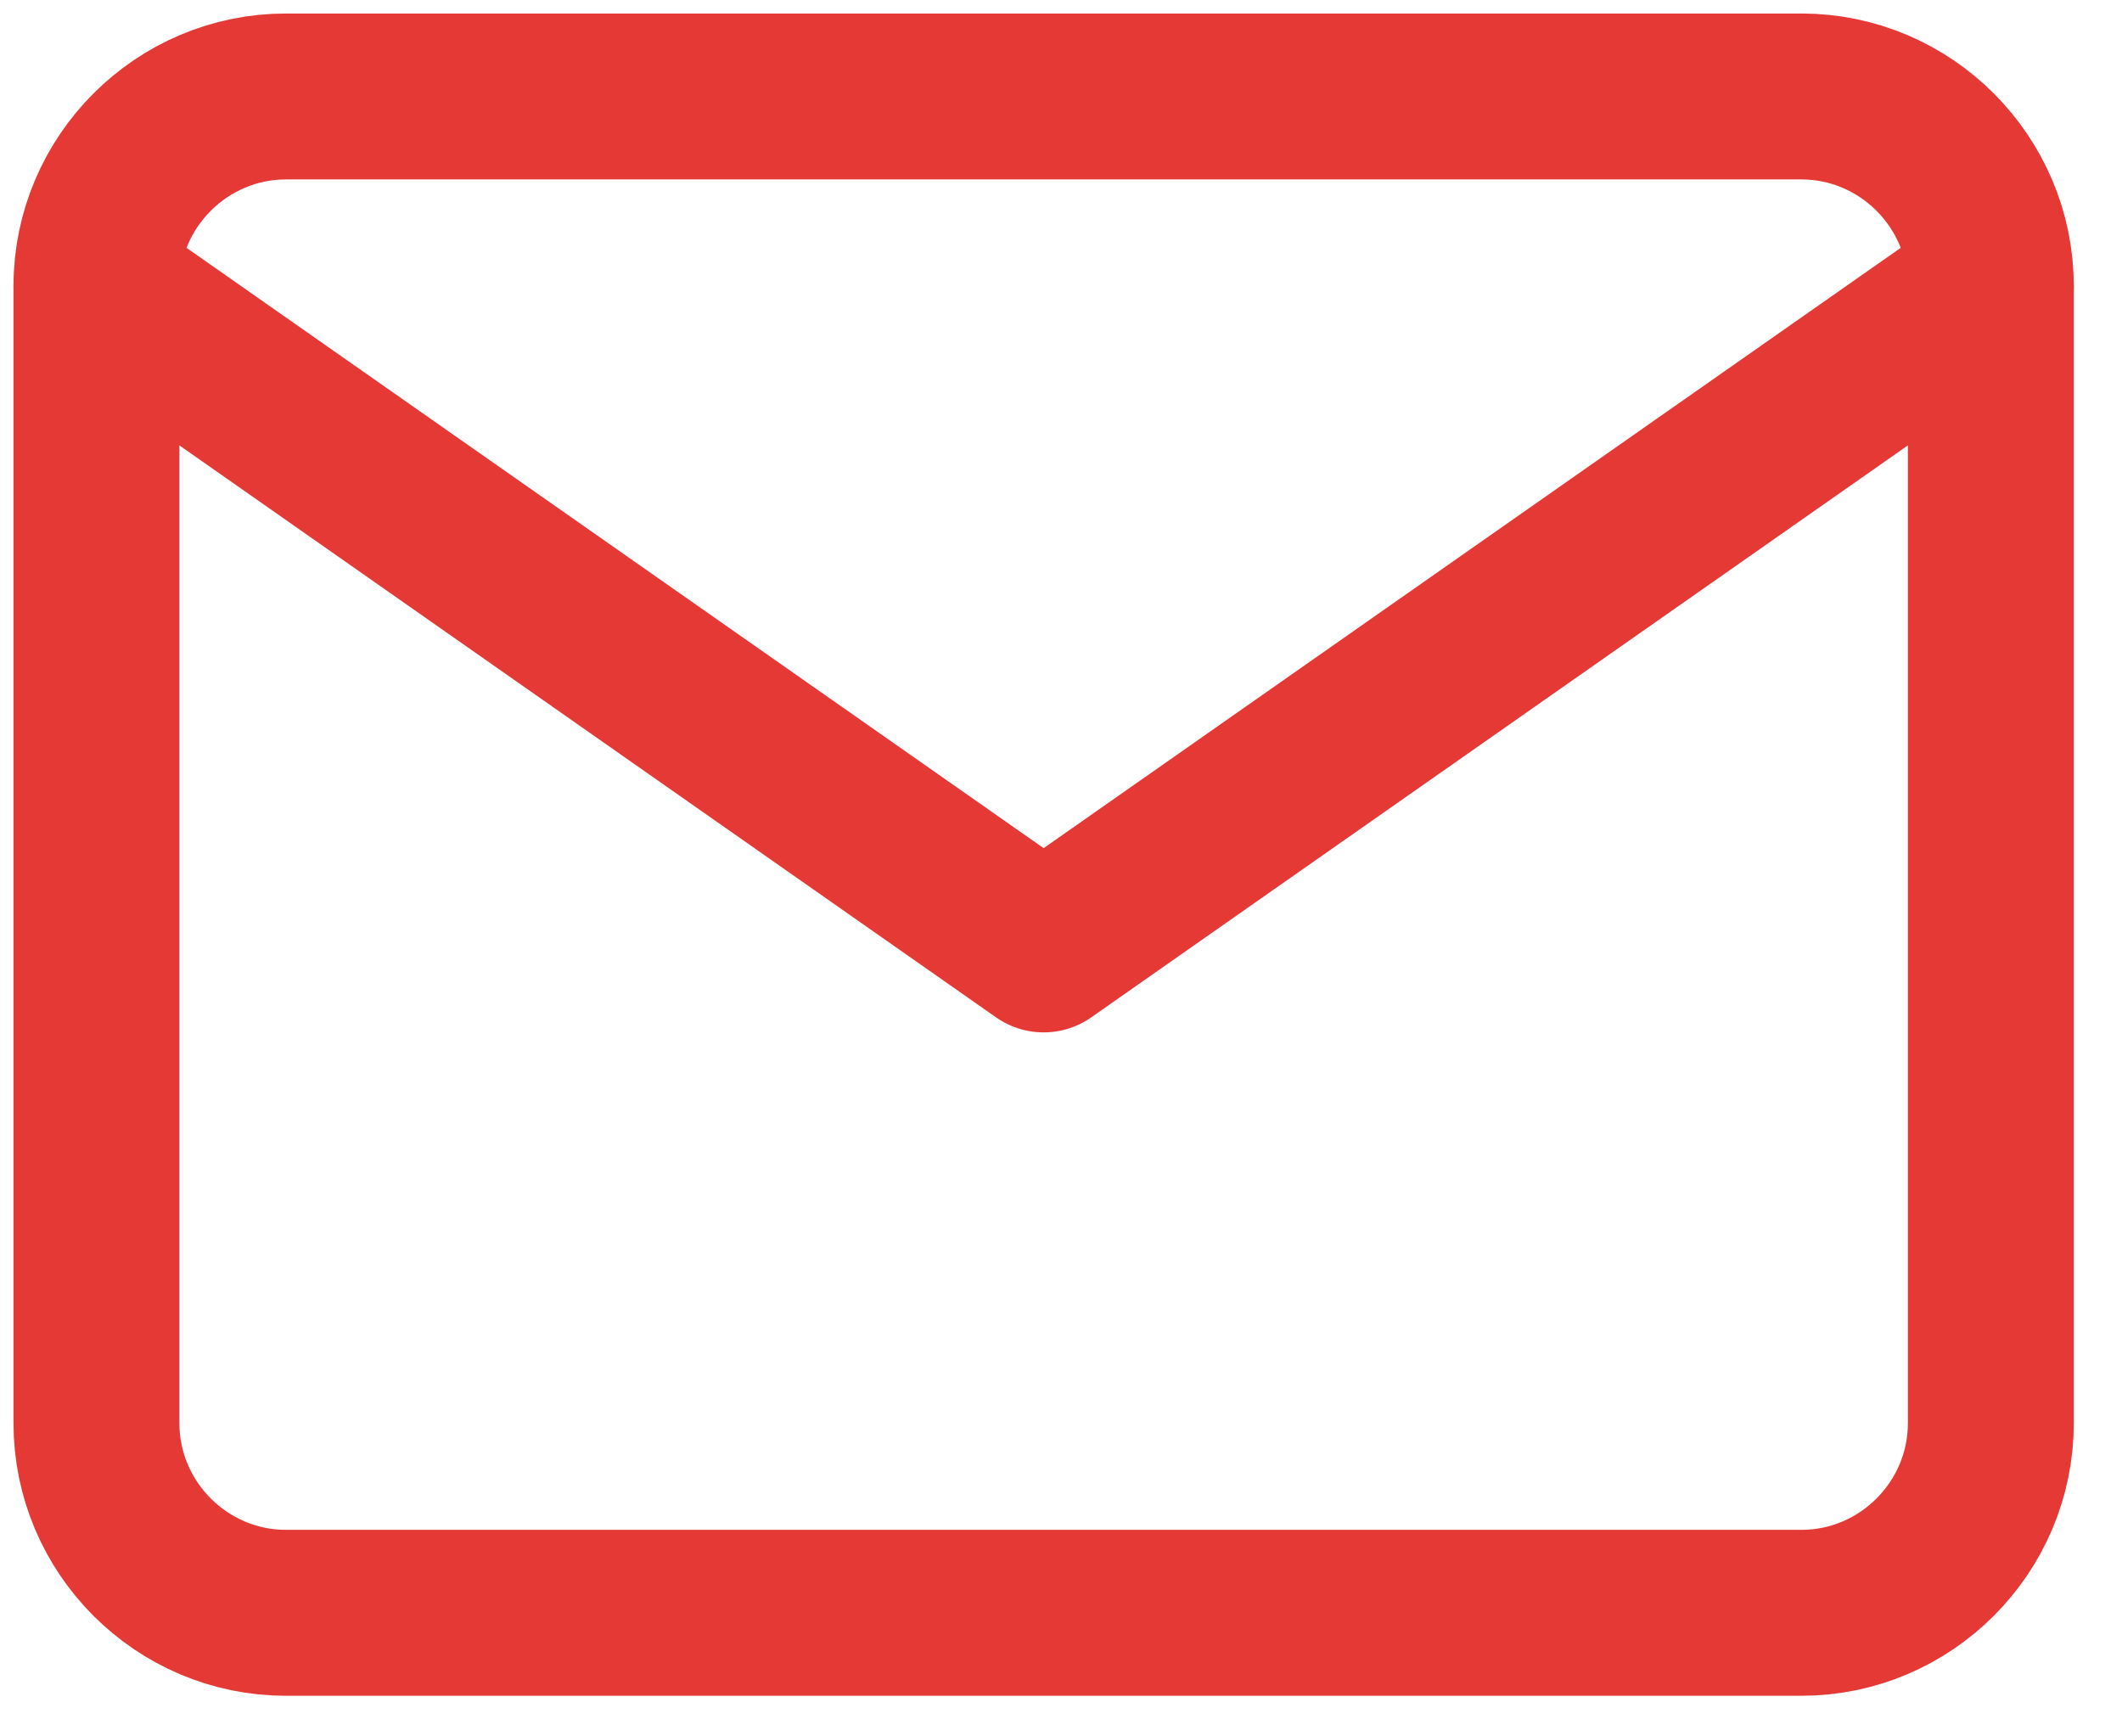
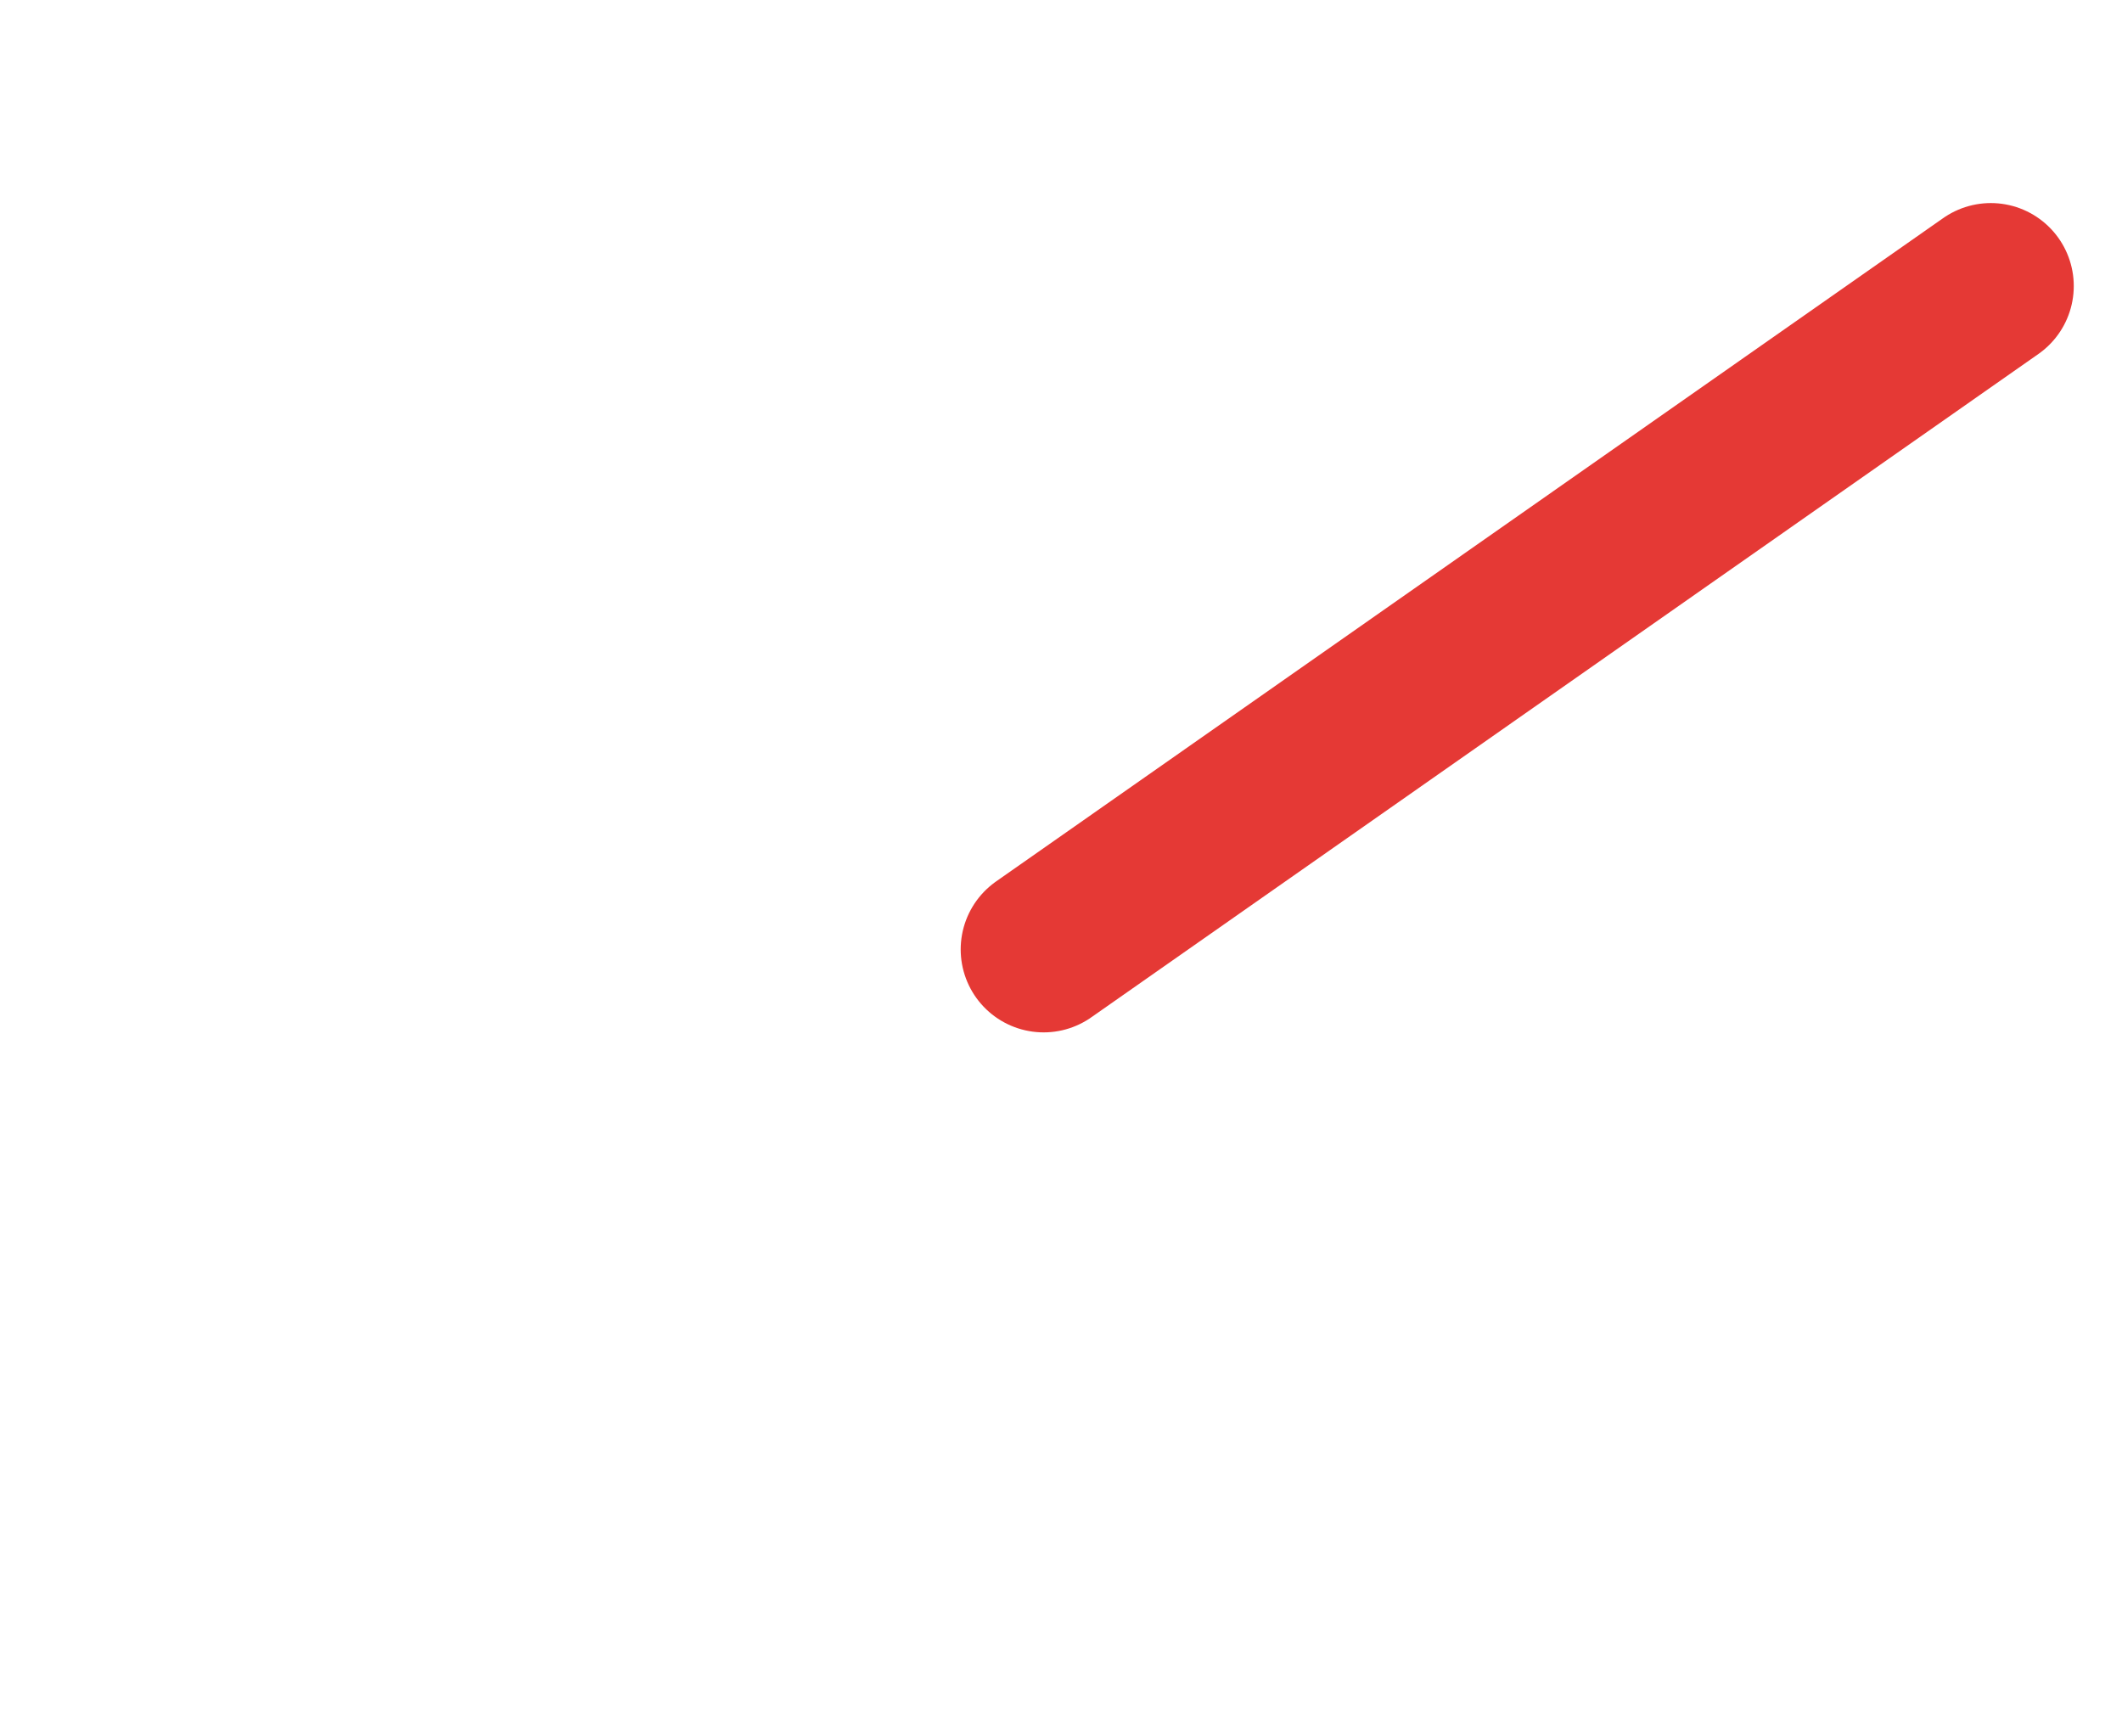
<svg xmlns="http://www.w3.org/2000/svg" width="22" height="18" viewBox="0 0 22 18" fill="none">
-   <path d="M2.964 1H18.676C19.756 1 20.64 1.884 20.64 2.965V14.754C20.64 15.835 19.756 16.719 18.676 16.719H2.964C1.884 16.719 1 15.835 1 14.754V2.965C1 1.884 1.884 1 2.964 1Z" stroke="#E53935" stroke-width="1.72" stroke-linecap="round" stroke-linejoin="round" />
-   <path d="M20.64 2.965L10.82 9.842L1 2.965" stroke="#E53935" stroke-width="1.72" stroke-linecap="round" stroke-linejoin="round" />
+   <path d="M20.64 2.965L10.82 9.842" stroke="#E53935" stroke-width="1.72" stroke-linecap="round" stroke-linejoin="round" />
</svg>